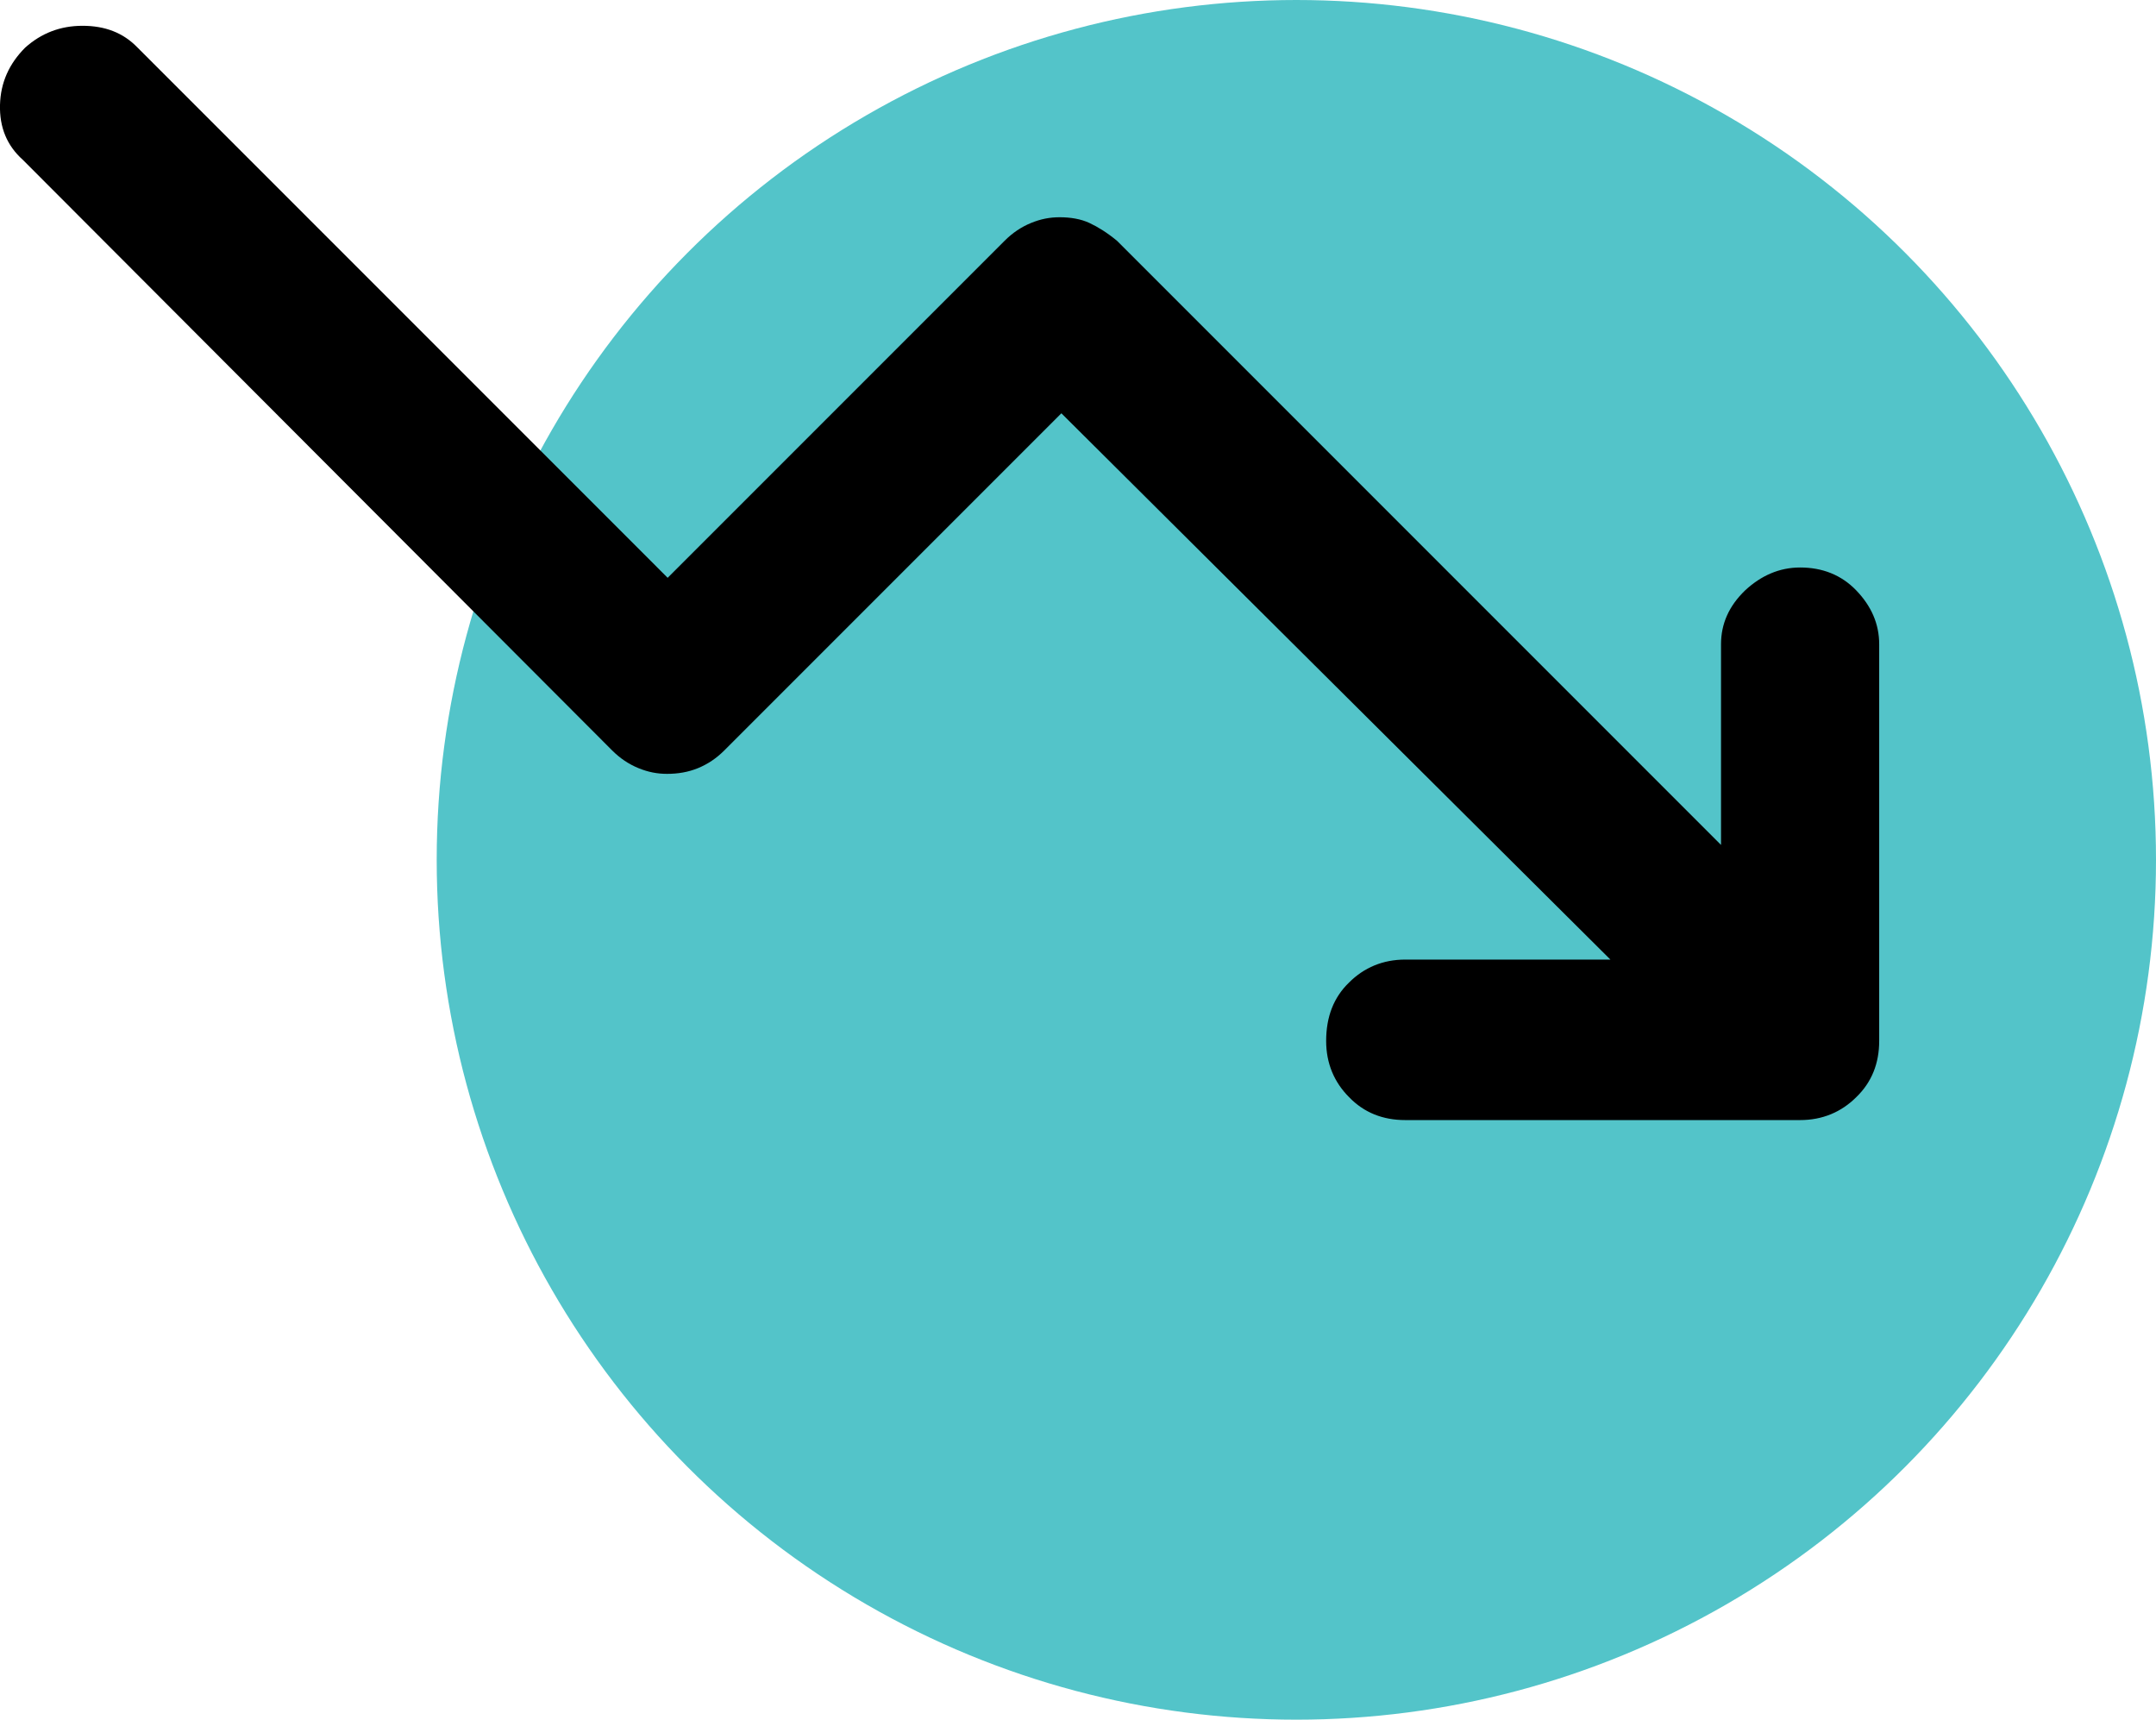
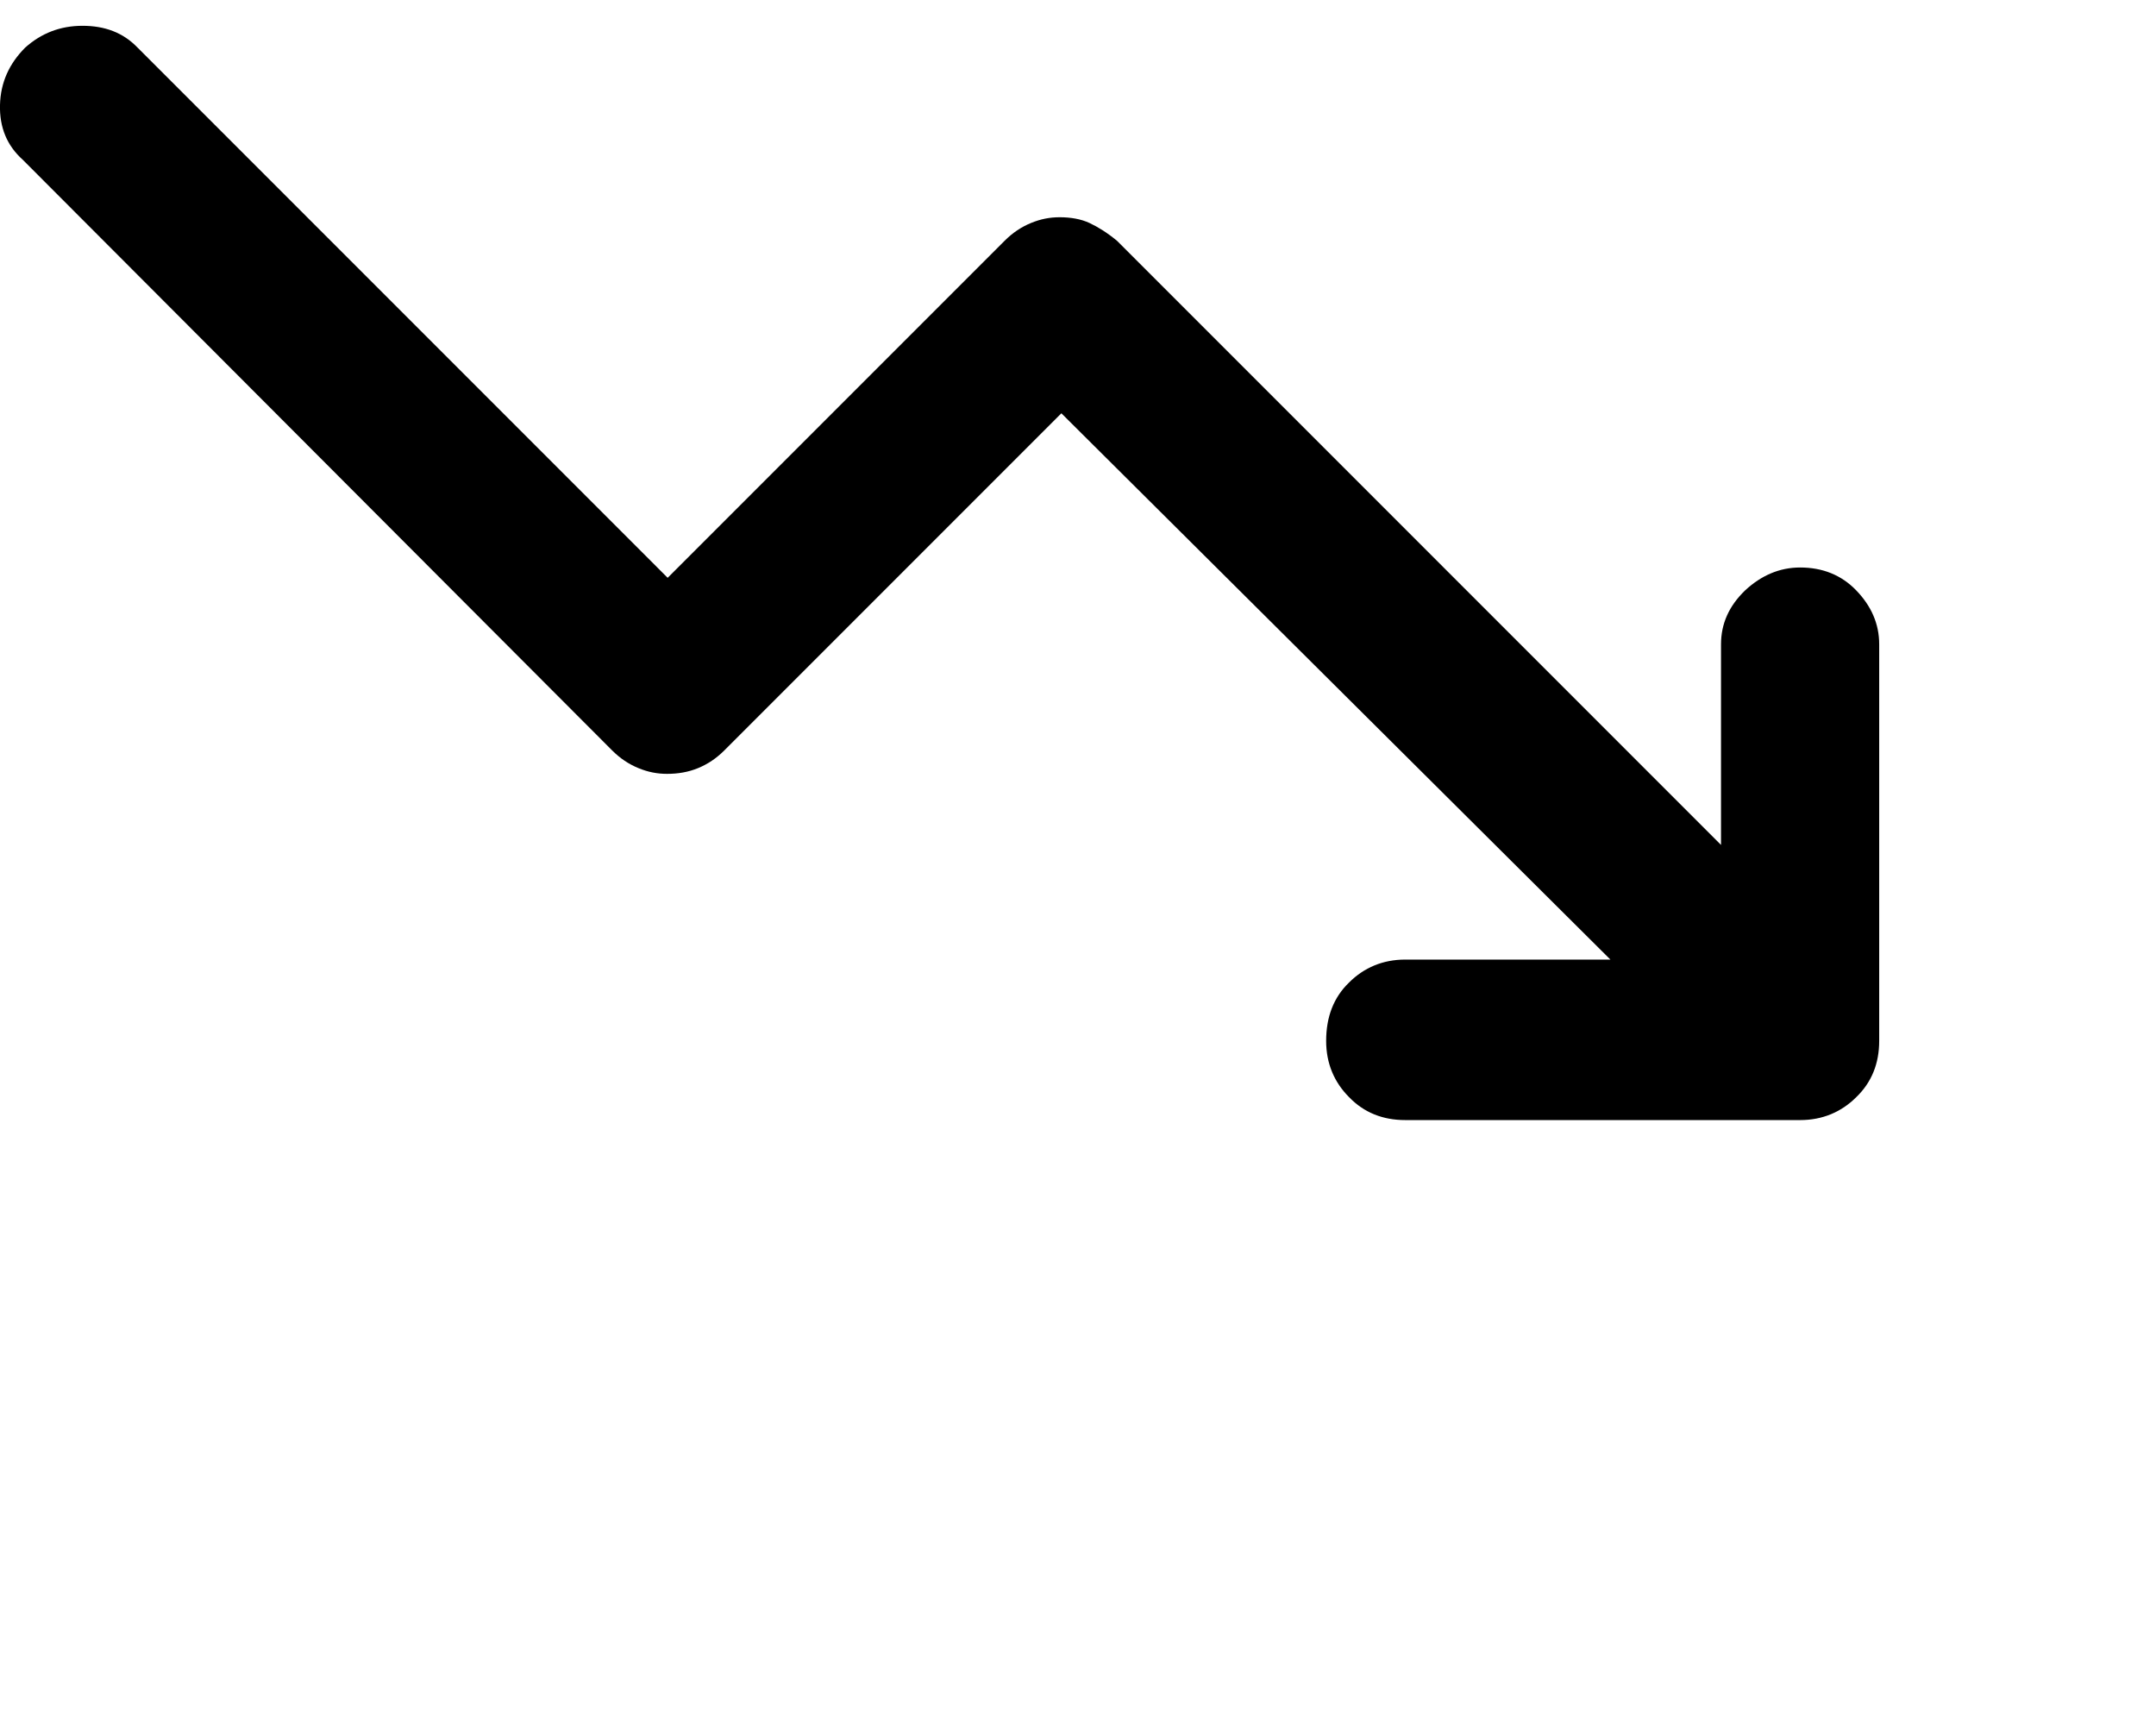
<svg xmlns="http://www.w3.org/2000/svg" id="Layer_2" viewBox="0 0 37.62 30">
  <defs>
    <style>.cls-1{fill:#53c4c9;}</style>
  </defs>
  <g id="Primary">
    <g id="data-line-down">
-       <circle class="cls-1" cx="22.62" cy="15" r="15" />
      <path d="M24.52,19.54c-.39,0-.72-.13-.98-.4-.26-.26-.4-.59-.4-.98,0-.42,.13-.76,.4-1.02,.26-.26,.59-.4,.98-.4h3.58L18.52,7.21l-5.88,5.88c-.14,.14-.29,.24-.46,.31-.17,.07-.35,.1-.54,.1-.17,0-.33-.03-.5-.1-.17-.07-.32-.17-.46-.31L.4,2.79C.12,2.54-.01,2.22,0,1.83c.01-.39,.16-.72,.44-1,.28-.25,.61-.38,1-.38s.71,.12,.96,.38L11.65,10.08l5.88-5.88c.14-.14,.29-.24,.46-.31s.33-.1,.5-.1c.19,0,.37,.03,.52,.1,.15,.07,.31,.17,.48,.31l10.54,10.54v-3.5c0-.36,.14-.67,.42-.94,.28-.26,.6-.4,.96-.4,.39,0,.72,.13,.98,.4s.4,.58,.4,.94v6.92c0,.39-.13,.72-.4,.98-.26,.26-.59,.4-.98,.4h-6.88Z" />
    </g>
  </g>
</svg>